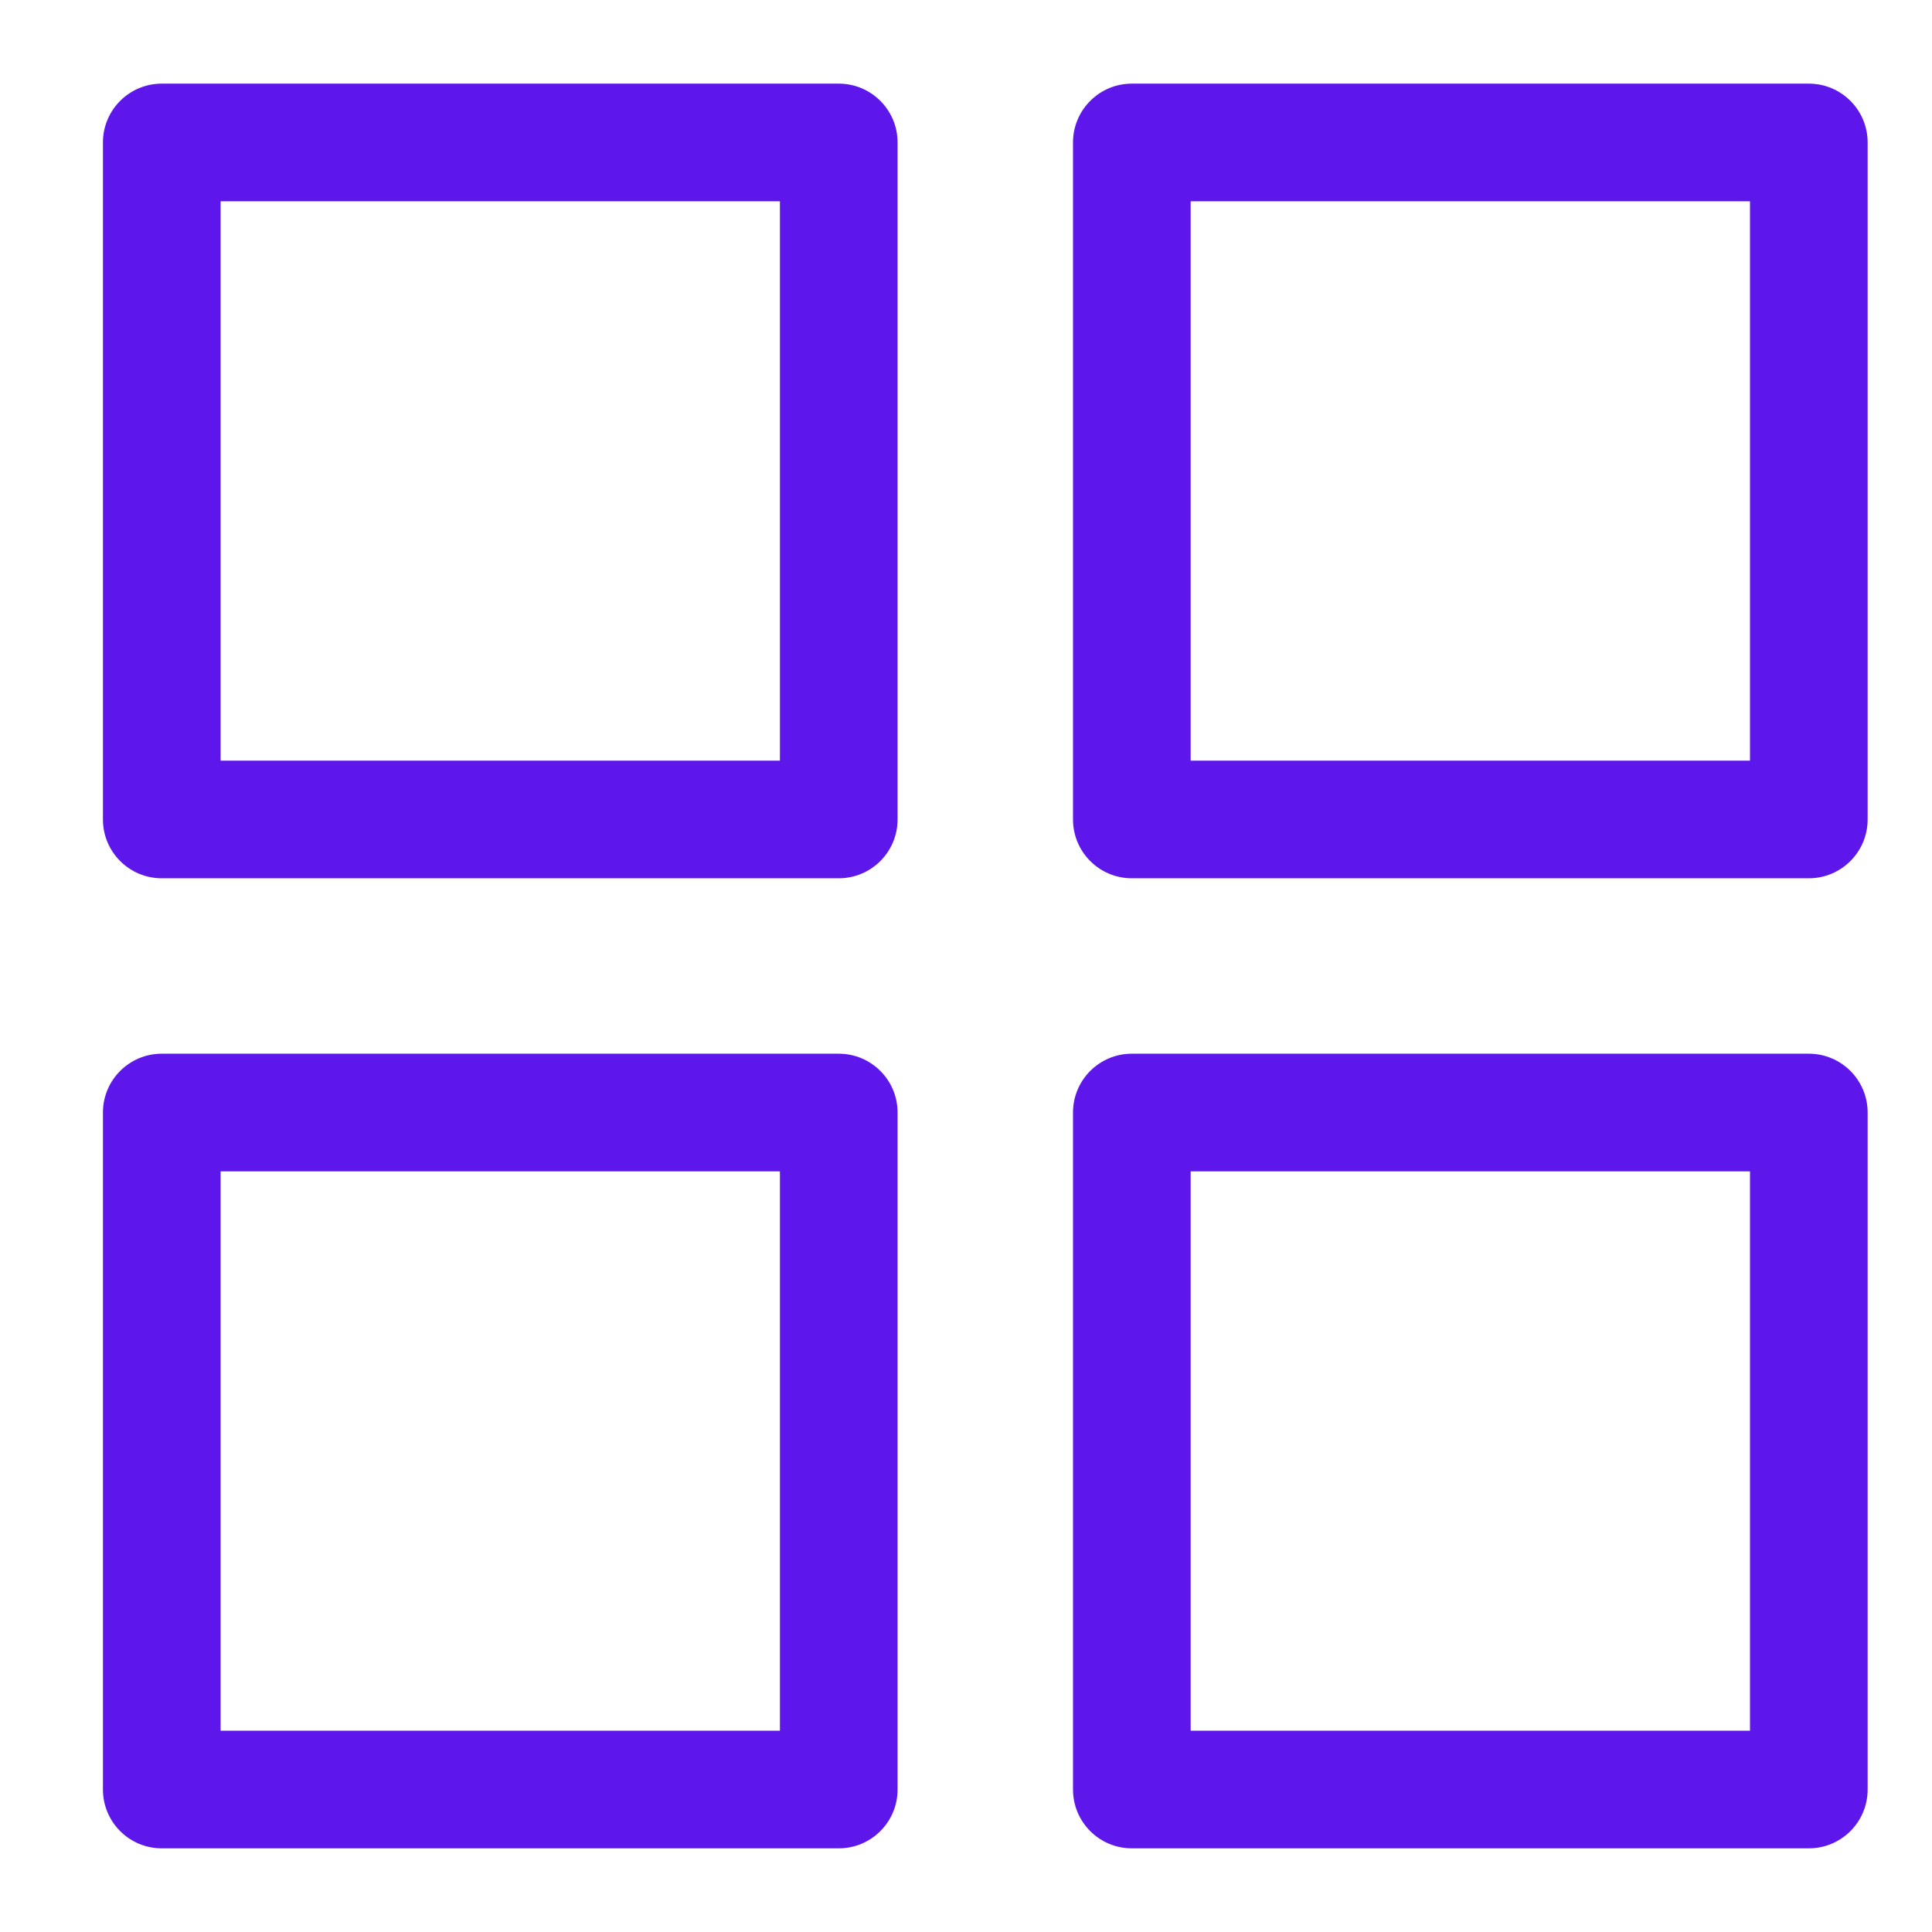
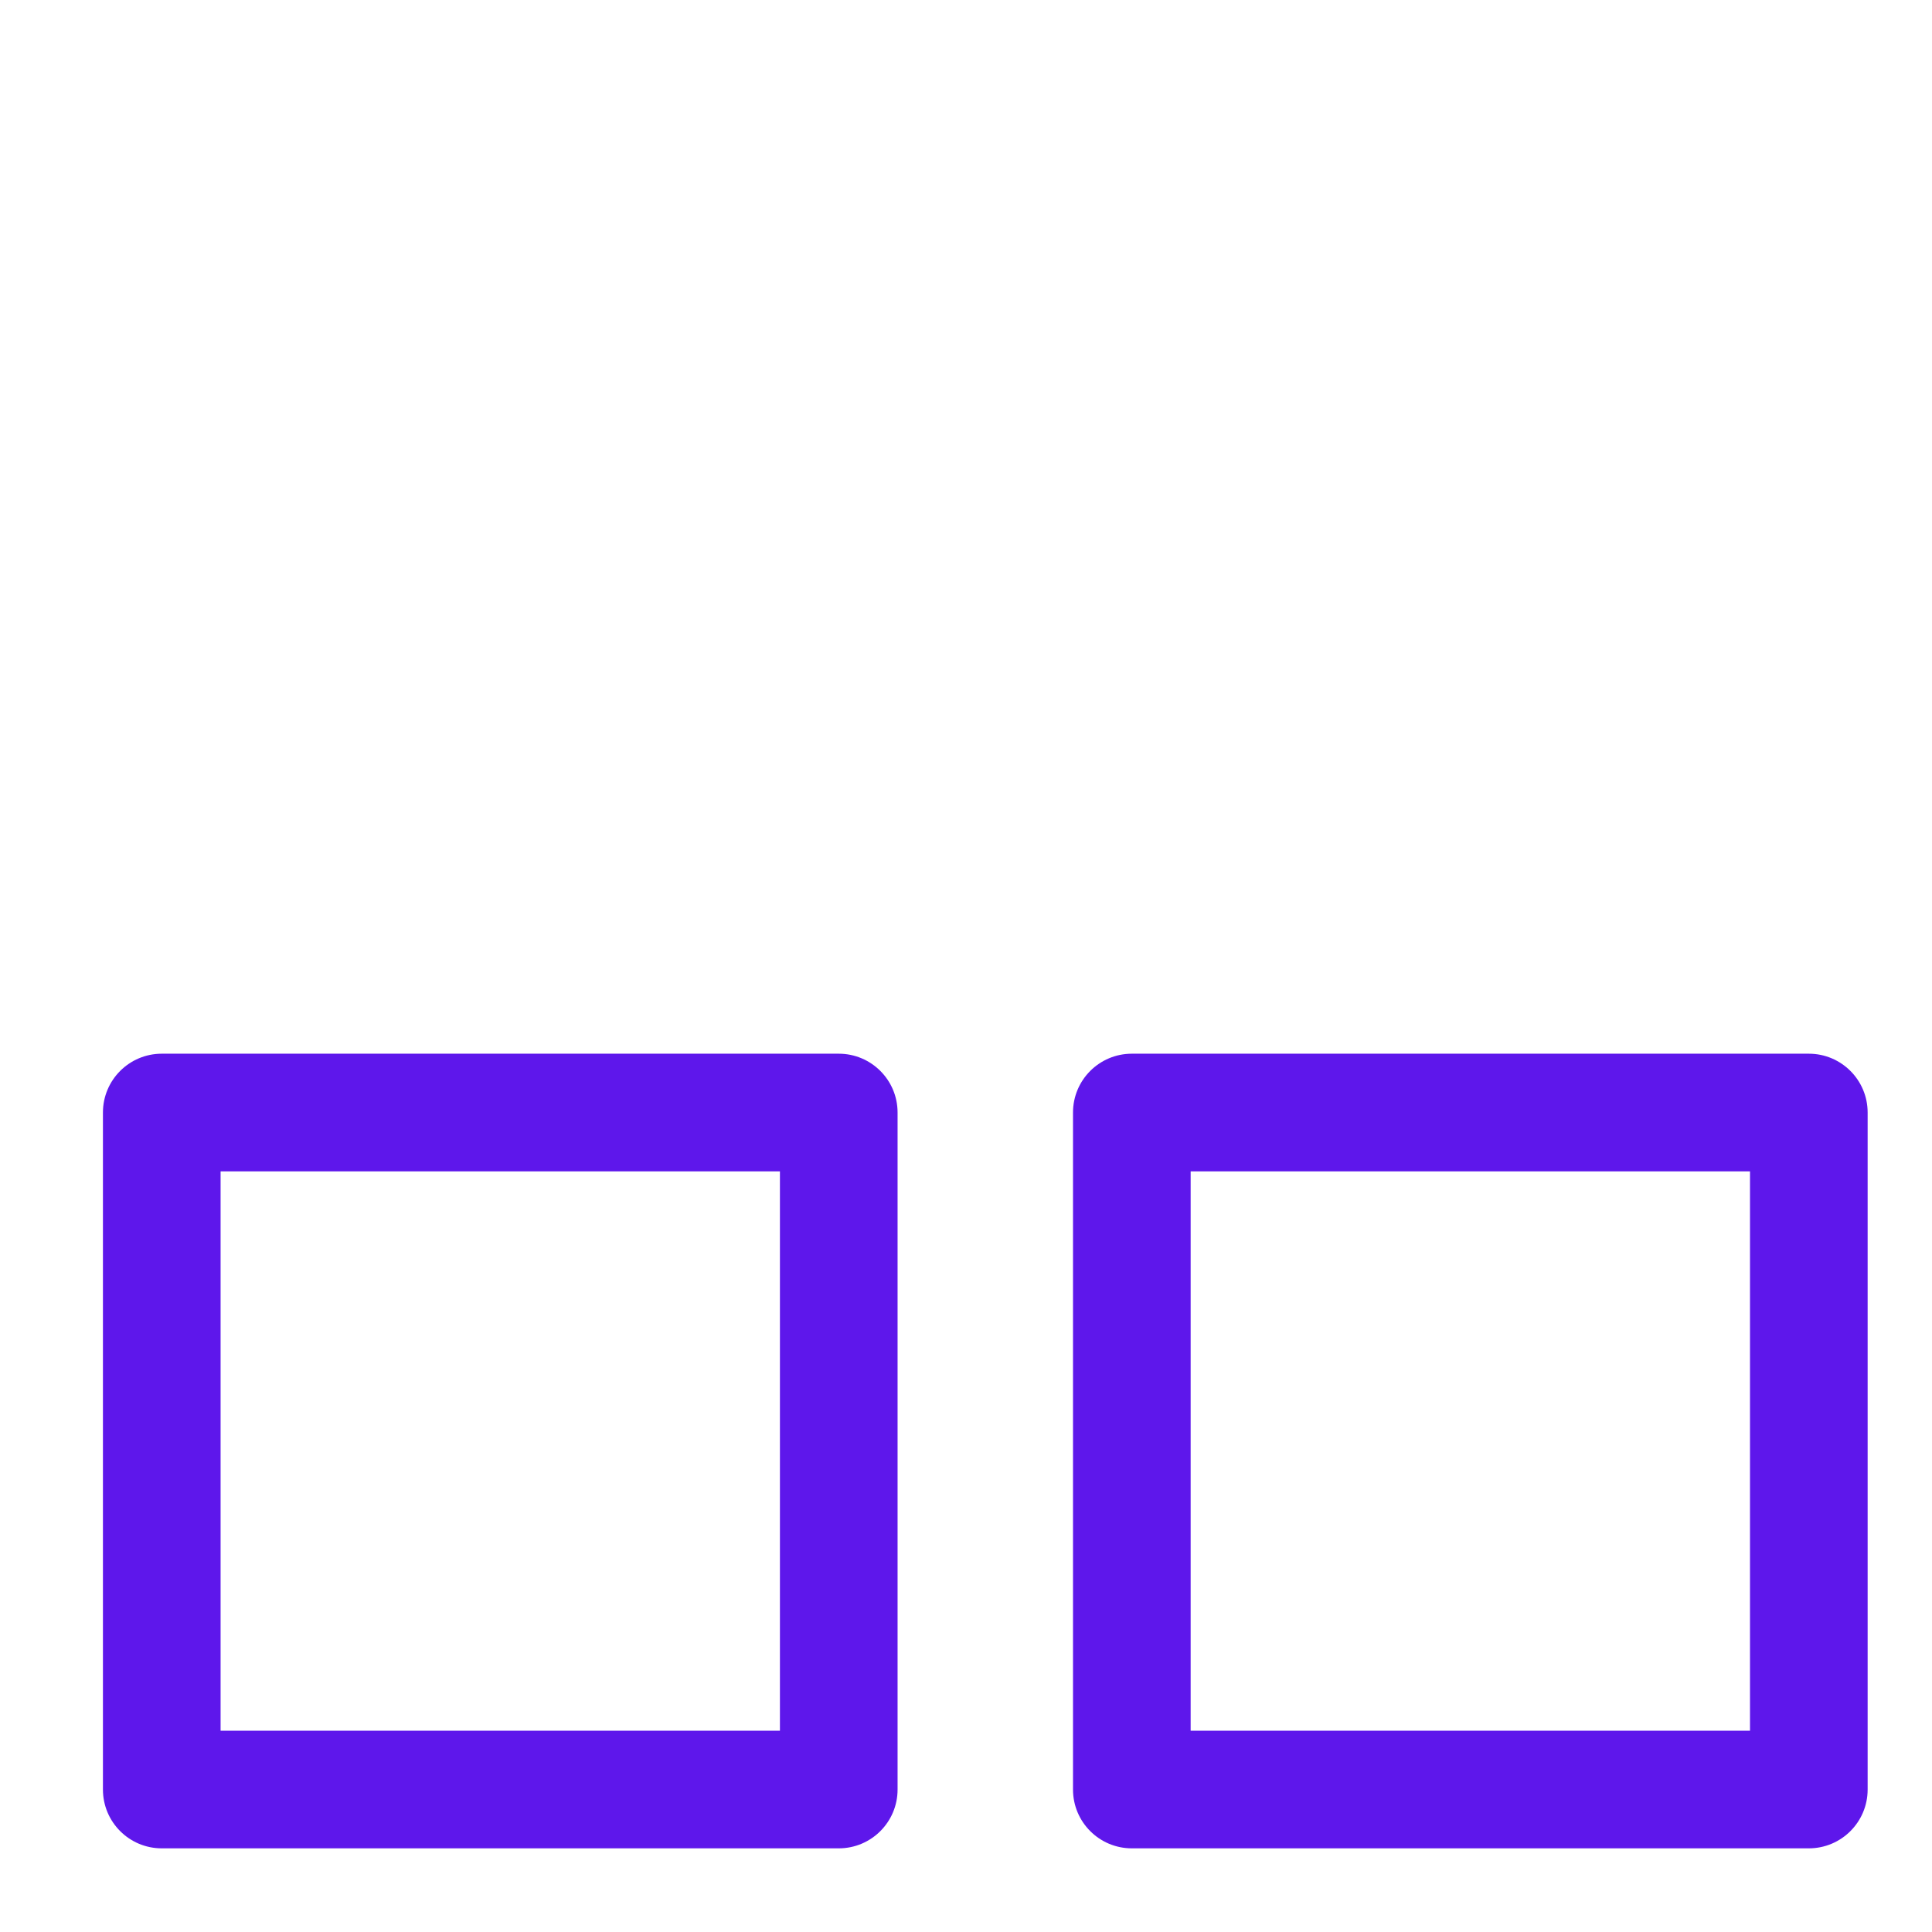
<svg xmlns="http://www.w3.org/2000/svg" width="500" zoomAndPan="magnify" viewBox="0 0 375 375" height="500" preserveAspectRatio="xMidYMid meet" version="1.2">
  <defs>
    <clipPath id="06b7dd49ec">
      <path d="M 19.98 16.234 L 175 16.234 L 175 171 L 19.98 171 Z M 19.98 16.234" />
    </clipPath>
    <clipPath id="c2172c21a6">
-       <path d="M 208 16.234 L 362.73 16.234 L 362.73 171 L 208 171 Z M 208 16.234" />
+       <path d="M 208 16.234 L 362.73 16.234 L 362.73 171 Z M 208 16.234" />
    </clipPath>
    <clipPath id="8ab7a53d87">
      <path d="M 19.98 204 L 175 204 L 175 358.984 L 19.98 358.984 Z M 19.98 204" />
    </clipPath>
    <clipPath id="4466cfc5ba">
      <path d="M 208 204 L 362.73 204 L 362.73 358.984 L 208 358.984 Z M 208 204" />
    </clipPath>
  </defs>
  <g id="59707cf944">
    <g clip-rule="nonzero" clip-path="url(#06b7dd49ec)">
-       <path style="stroke:none;fill-rule:nonzero;fill:#5e17eb;fill-opacity:1;" d="M 19.98 27.652 L 19.98 159.055 C 19.98 165.367 25.094 170.473 31.398 170.473 L 162.801 170.473 C 169.105 170.473 174.219 165.367 174.219 159.055 L 174.219 27.652 C 174.219 21.344 169.105 16.234 162.801 16.234 L 31.398 16.234 C 25.094 16.234 19.98 21.344 19.98 27.652 Z M 42.816 39.07 L 151.383 39.07 L 151.383 147.637 L 42.816 147.637 Z M 42.816 39.07" />
-     </g>
+       </g>
    <g clip-rule="nonzero" clip-path="url(#c2172c21a6)">
-       <path style="stroke:none;fill-rule:nonzero;fill:#5e17eb;fill-opacity:1;" d="M 351.09 16.234 L 219.688 16.234 C 213.383 16.234 208.27 21.344 208.27 27.652 L 208.27 159.055 C 208.27 165.367 213.383 170.473 219.688 170.473 L 351.09 170.473 C 357.395 170.473 362.508 165.367 362.508 159.055 L 362.508 27.652 C 362.508 21.344 357.395 16.234 351.09 16.234 Z M 339.672 147.637 L 231.105 147.637 L 231.105 39.07 L 339.672 39.07 Z M 339.672 147.637" />
-     </g>
+       </g>
    <g clip-rule="nonzero" clip-path="url(#8ab7a53d87)">
      <path style="stroke:none;fill-rule:nonzero;fill:#5e17eb;fill-opacity:1;" d="M 174.219 347.344 L 174.219 215.941 C 174.219 209.633 169.105 204.523 162.801 204.523 L 31.398 204.523 C 25.094 204.523 19.98 209.633 19.98 215.941 L 19.98 347.344 C 19.98 353.656 25.094 358.762 31.398 358.762 L 162.801 358.762 C 169.105 358.762 174.219 353.656 174.219 347.344 Z M 151.383 335.93 L 42.816 335.93 L 42.816 227.359 L 151.383 227.359 Z M 151.383 335.93" />
    </g>
    <g clip-rule="nonzero" clip-path="url(#4466cfc5ba)">
      <path style="stroke:none;fill-rule:nonzero;fill:#5e17eb;fill-opacity:1;" d="M 351.09 204.523 L 219.688 204.523 C 213.383 204.523 208.27 209.633 208.27 215.941 L 208.27 347.344 C 208.27 353.656 213.383 358.762 219.688 358.762 L 351.09 358.762 C 357.395 358.762 362.508 353.656 362.508 347.344 L 362.508 215.941 C 362.508 209.633 357.395 204.523 351.09 204.523 Z M 339.672 335.93 L 231.105 335.93 L 231.105 227.359 L 339.672 227.359 Z M 339.672 335.93" />
    </g>
  </g>
</svg>